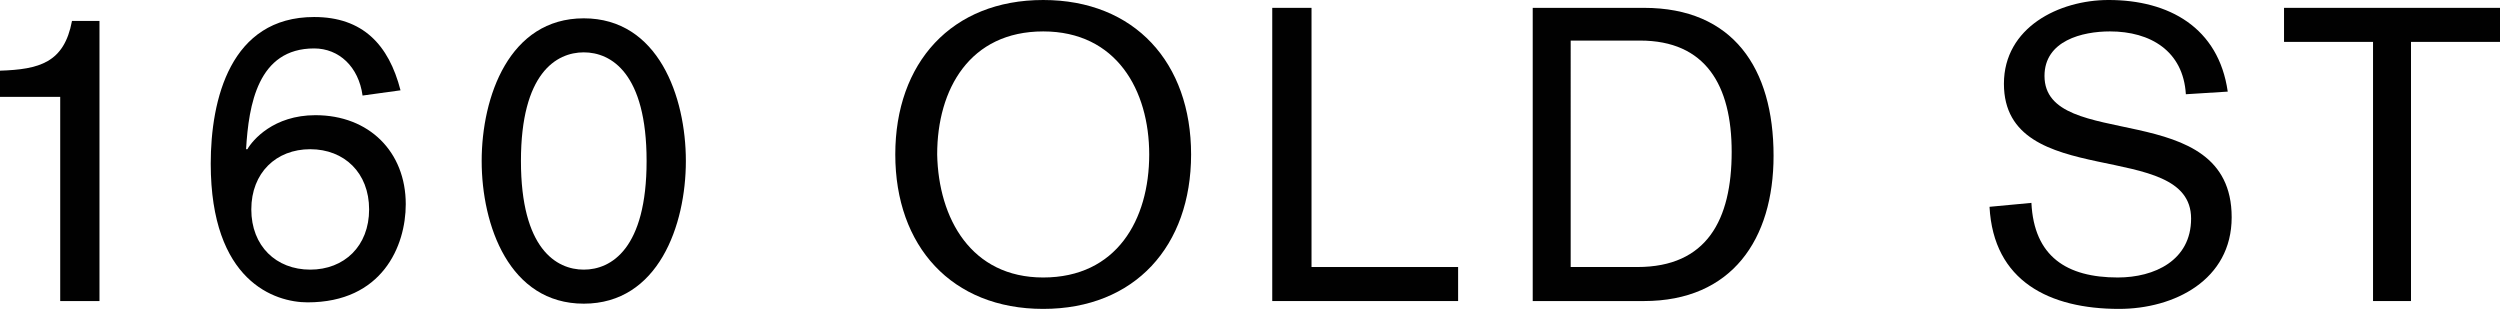
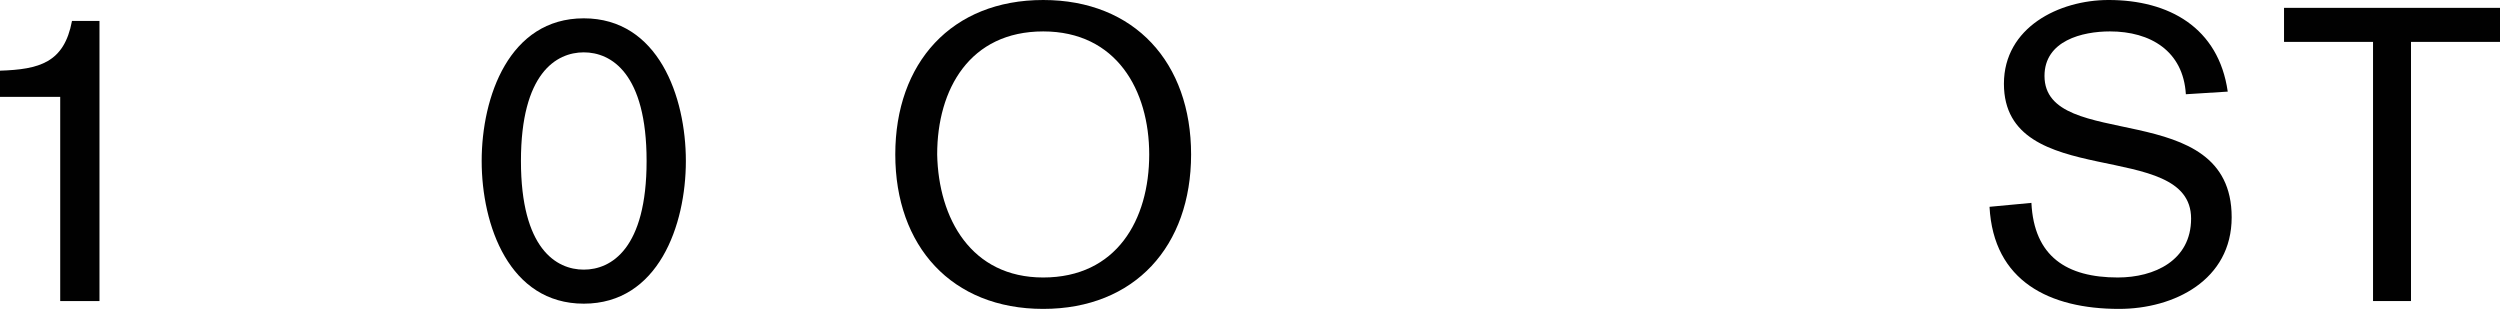
<svg xmlns="http://www.w3.org/2000/svg" version="1.1" baseProfile="tiny" id="Layer_1" x="0px" y="0px" viewBox="0 0 191 24" xml:space="preserve">
  <g>
    <path fill="#010101" d="M4.6,7.4H0v-2c3-0.1,4.9-0.6,5.5-3.8h2.1V23h-3V7.4z" />
-     <path fill="#010101" d="M27.7,7.3c-0.3-2.2-1.8-3.6-3.7-3.6c-4.3,0-5,4.3-5.2,7.7h0.1c0.4-0.7,2-2.6,5.2-2.6c4.1,0,6.9,2.8,6.9,6.8   c0,3.2-1.8,7.5-7.5,7.5c-2.5,0-7.4-1.6-7.4-10.6c0-4.9,1.5-11.2,7.9-11.2c3.7,0,5.7,2.1,6.6,5.6L27.7,7.3z M23.7,20.6   c2.6,0,4.5-1.8,4.5-4.6s-1.9-4.6-4.5-4.6c-2.6,0-4.5,1.8-4.5,4.6S21.1,20.6,23.7,20.6" />
    <path fill="#010101" d="M44.6,1.4c5.7,0,7.8,6,7.8,10.9c0,4.9-2.1,10.9-7.8,10.9c-5.7,0-7.8-6-7.8-10.9C36.8,7.4,38.9,1.4,44.6,1.4    M44.6,20.6c2.1,0,4.8-1.6,4.8-8.3c0-6.7-2.7-8.3-4.8-8.3c-2.1,0-4.8,1.6-4.8,8.3C39.8,19,42.5,20.6,44.6,20.6" />
    <path fill="#010101" d="M79.7,0C86.7,0,91,4.8,91,11.8c0,7-4.3,11.8-11.3,11.8c-7,0-11.3-4.8-11.3-11.8C68.4,4.8,72.7,0,79.7,0    M79.7,21.2c5.6,0,8.1-4.4,8.1-9.4c0-4.9-2.5-9.4-8.1-9.4c-5.6,0-8.1,4.4-8.1,9.4C71.7,16.7,74.2,21.2,79.7,21.2" />
-     <polygon fill="#010101" points="97.2,0.6 100.2,0.6 100.2,20.4 111.4,20.4 111.4,23 97.2,23  " />
-     <path fill="#010101" d="M117.1,0.6h8.5c6.8,0,9.9,4.6,9.9,11.3c0,6.4-3.2,11.1-9.9,11.1h-8.5V0.6z M120.1,20.4h5   c5.3,0,7.2-3.6,7.2-8.8c0-5.1-2-8.5-7-8.5h-5.3V20.4z" />
    <path fill="#010101" d="M167,7.2c-0.2-3.3-2.7-4.8-5.8-4.8c-2.1,0-5,0.7-5,3.4c0,5.9,14.3,1.5,14.3,10.8c0,4.8-4.4,7-8.6,7   c-5.3,0-9.6-2.1-9.9-7.8l3.2-0.3c0.2,4.1,2.7,5.7,6.6,5.7c2.8,0,5.6-1.3,5.6-4.5c0-6.2-14.3-2-14.3-10.3c0-4.3,4.2-6.4,8-6.4   c4.6,0,8.4,2.1,9.1,7L167,7.2z" />
    <polygon fill="#010101" points="181.3,3.2 174.5,3.2 174.5,0.6 191,0.6 191,3.2 184.2,3.2 184.2,23 181.3,23  " />
  </g>
-   <path fill="none" d="M0,23.3" />
  <g>
</g>
  <g>
</g>
  <g>
</g>
  <g>
</g>
  <g>
</g>
  <g>
</g>
</svg>